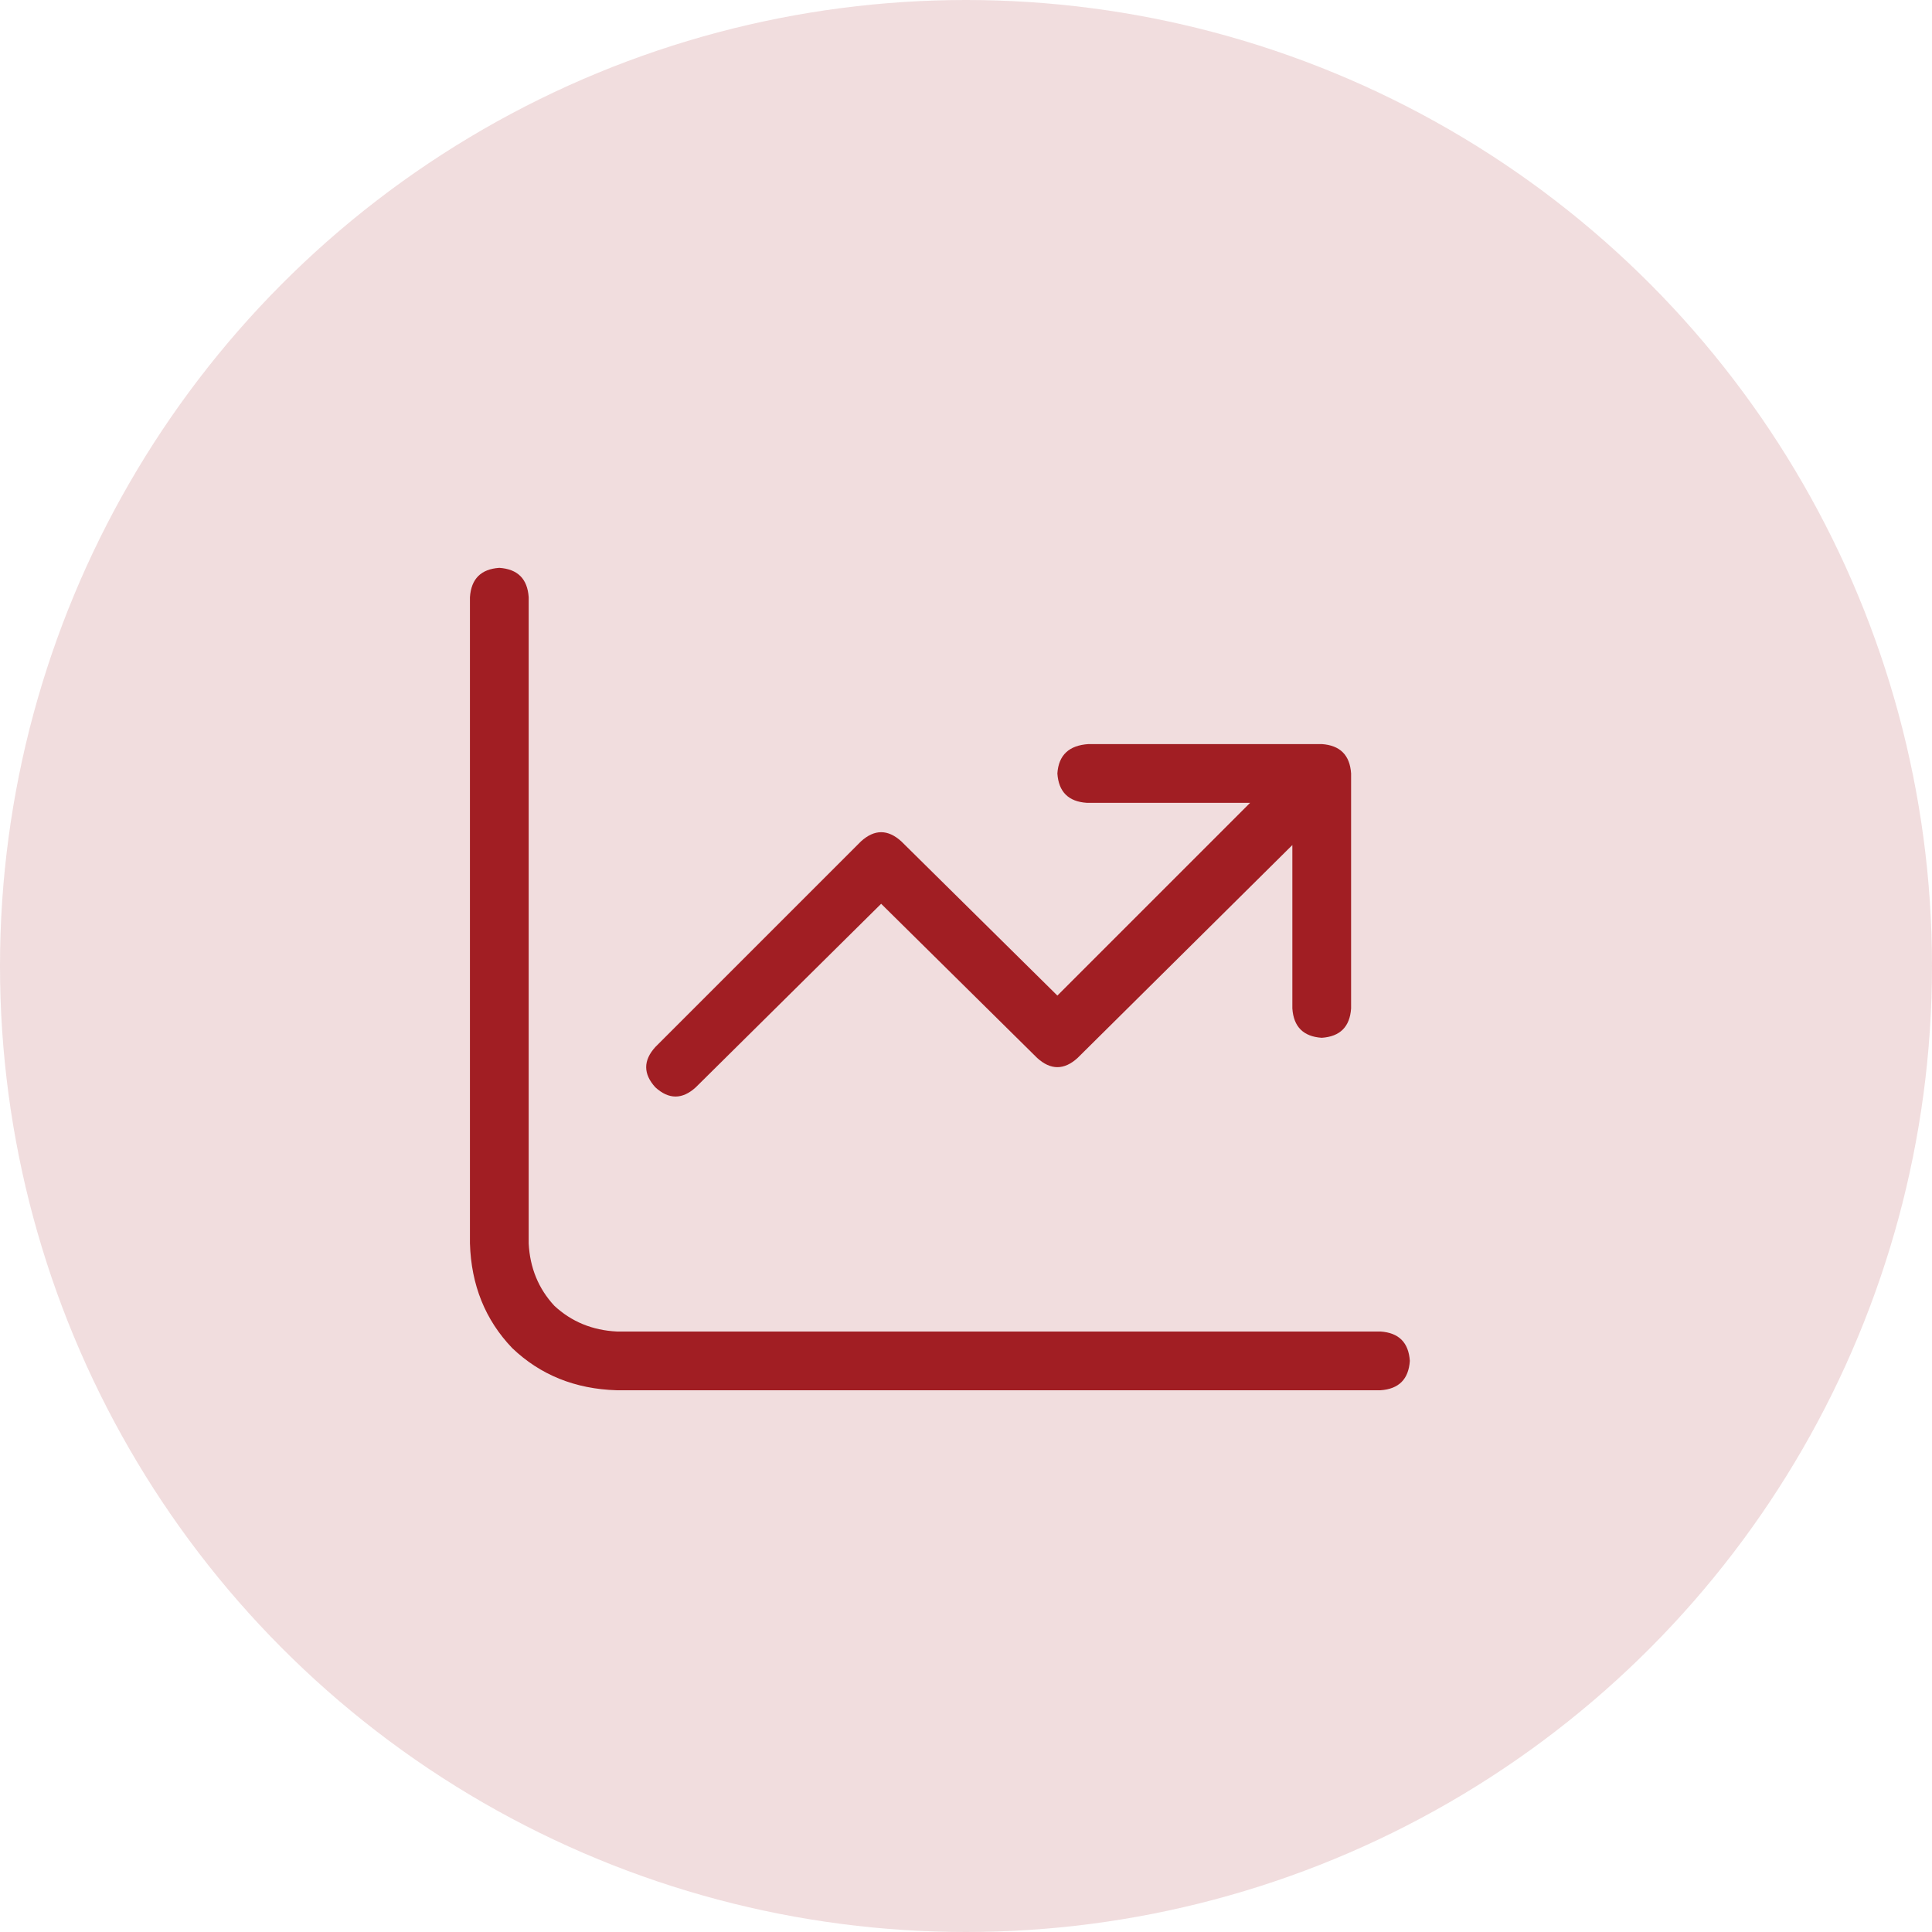
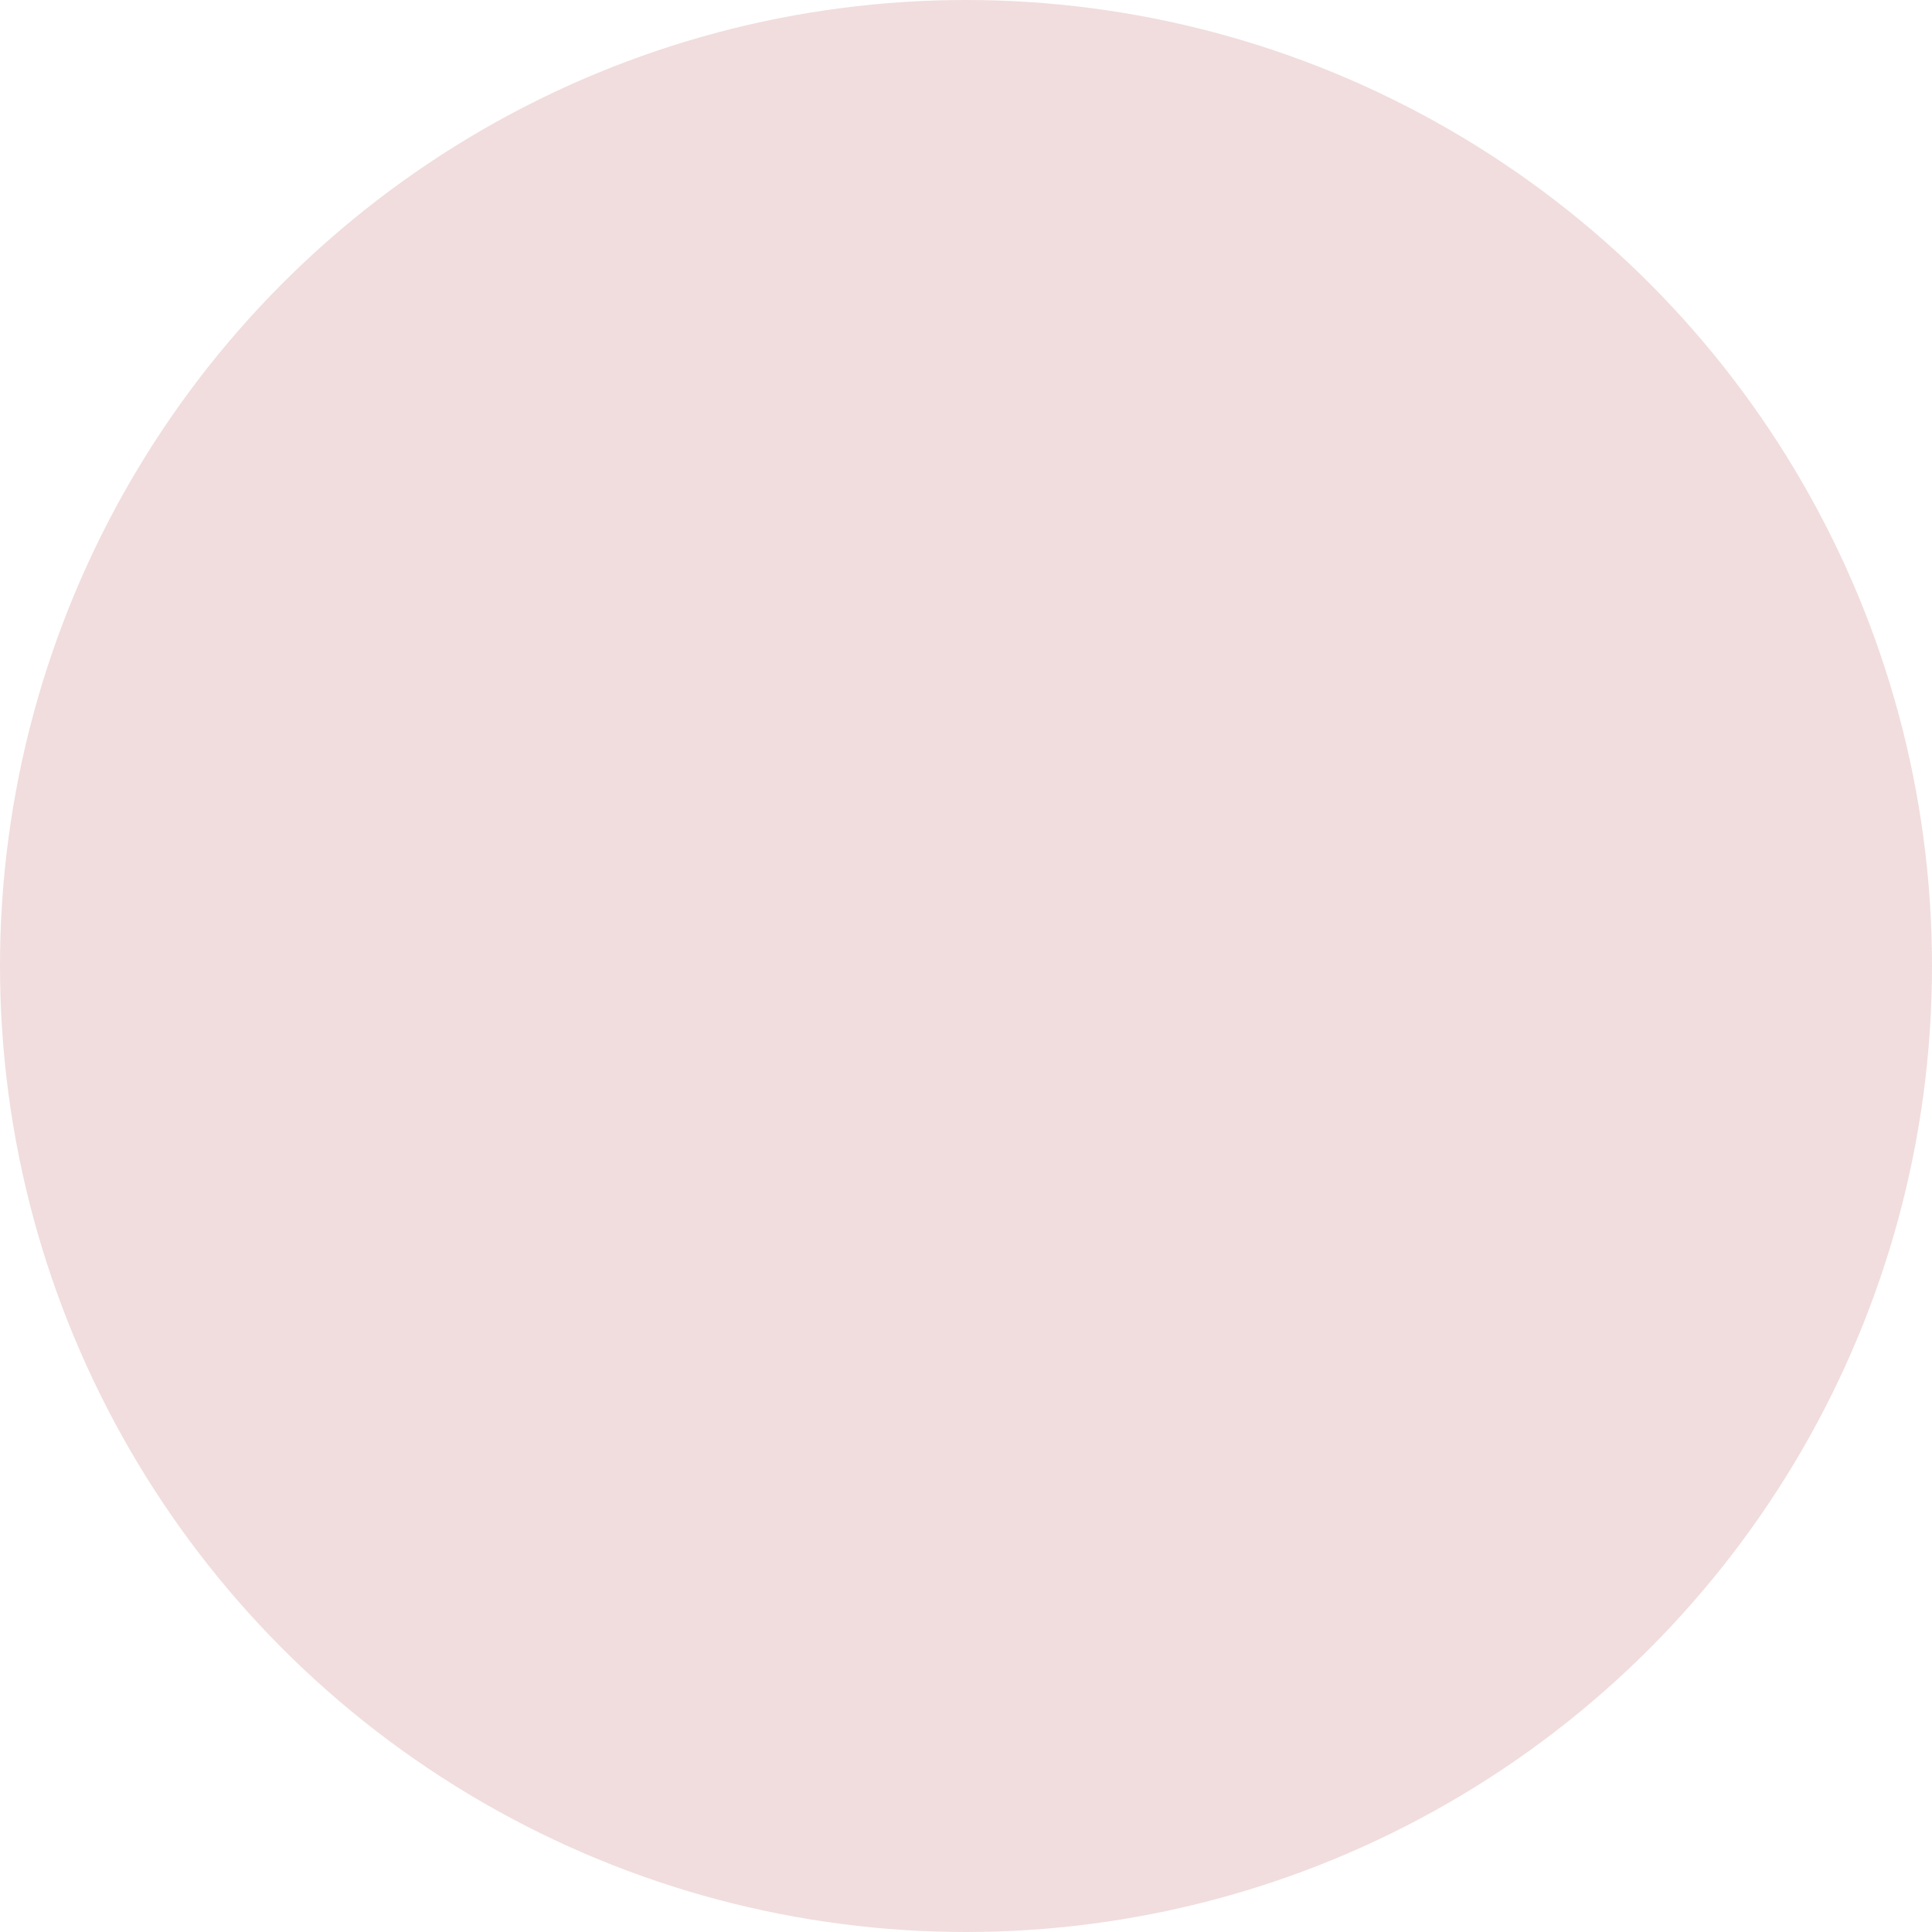
<svg xmlns="http://www.w3.org/2000/svg" width="74" height="74" viewBox="0 0 74 74" fill="none">
  <circle opacity="0.15" cx="37" cy="37" r="37" fill="#A11E23" />
-   <path d="M52.875 51H23.625C22.688 50.953 21.891 50.625 21.234 50.016C20.625 49.359 20.297 48.562 20.25 47.625V22.875C20.203 22.172 19.828 21.797 19.125 21.75C18.422 21.797 18.047 22.172 18 22.875V47.625C18.047 49.219 18.586 50.555 19.617 51.633C20.695 52.664 22.031 53.203 23.625 53.25H52.875C53.578 53.203 53.953 52.828 54 52.125C53.953 51.422 53.578 51.047 52.875 51ZM26.648 41.648L33.75 34.617L39.727 40.523C40.242 40.992 40.758 40.992 41.273 40.523L49.5 32.367V38.625C49.547 39.328 49.922 39.703 50.625 39.75C51.328 39.703 51.703 39.328 51.75 38.625V29.625C51.703 28.922 51.328 28.547 50.625 28.5H41.695C40.945 28.547 40.547 28.922 40.5 29.625C40.547 30.328 40.922 30.703 41.625 30.75H47.883L40.5 38.133L34.523 32.227C34.008 31.758 33.492 31.758 32.977 32.227L25.102 40.102C24.633 40.617 24.633 41.133 25.102 41.648C25.617 42.117 26.133 42.117 26.648 41.648Z" fill="#A11E23" />
</svg>